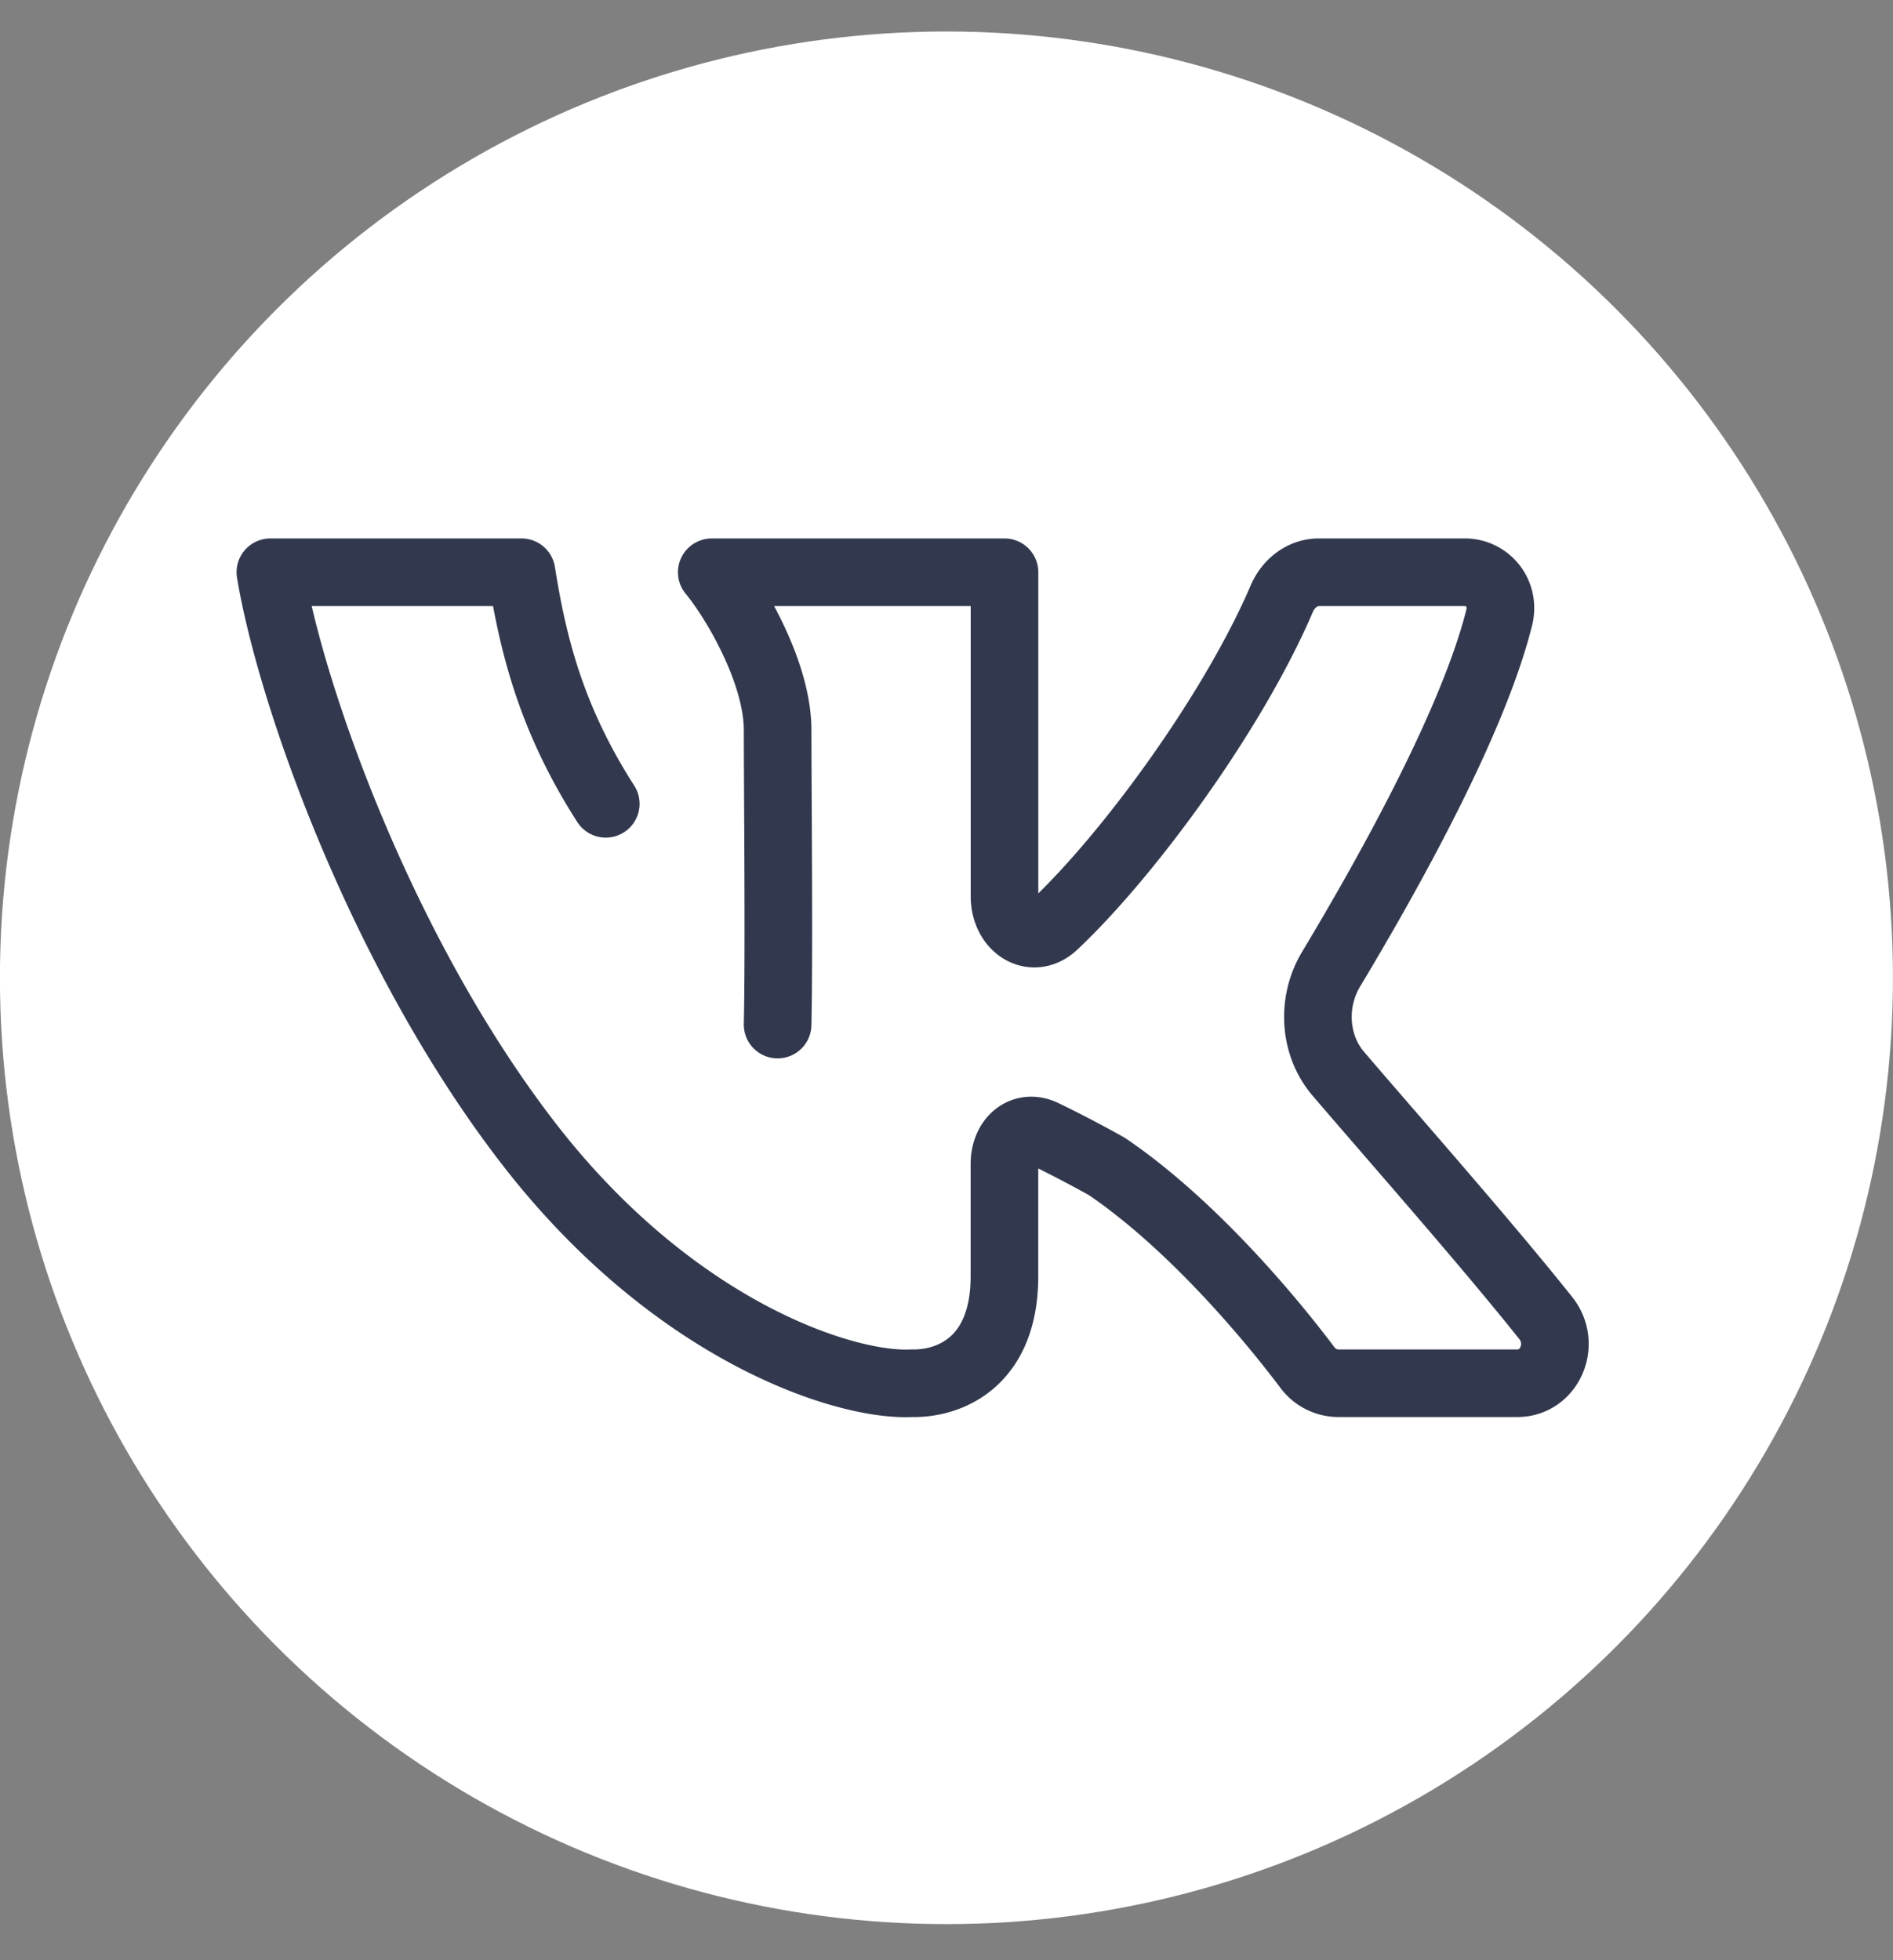
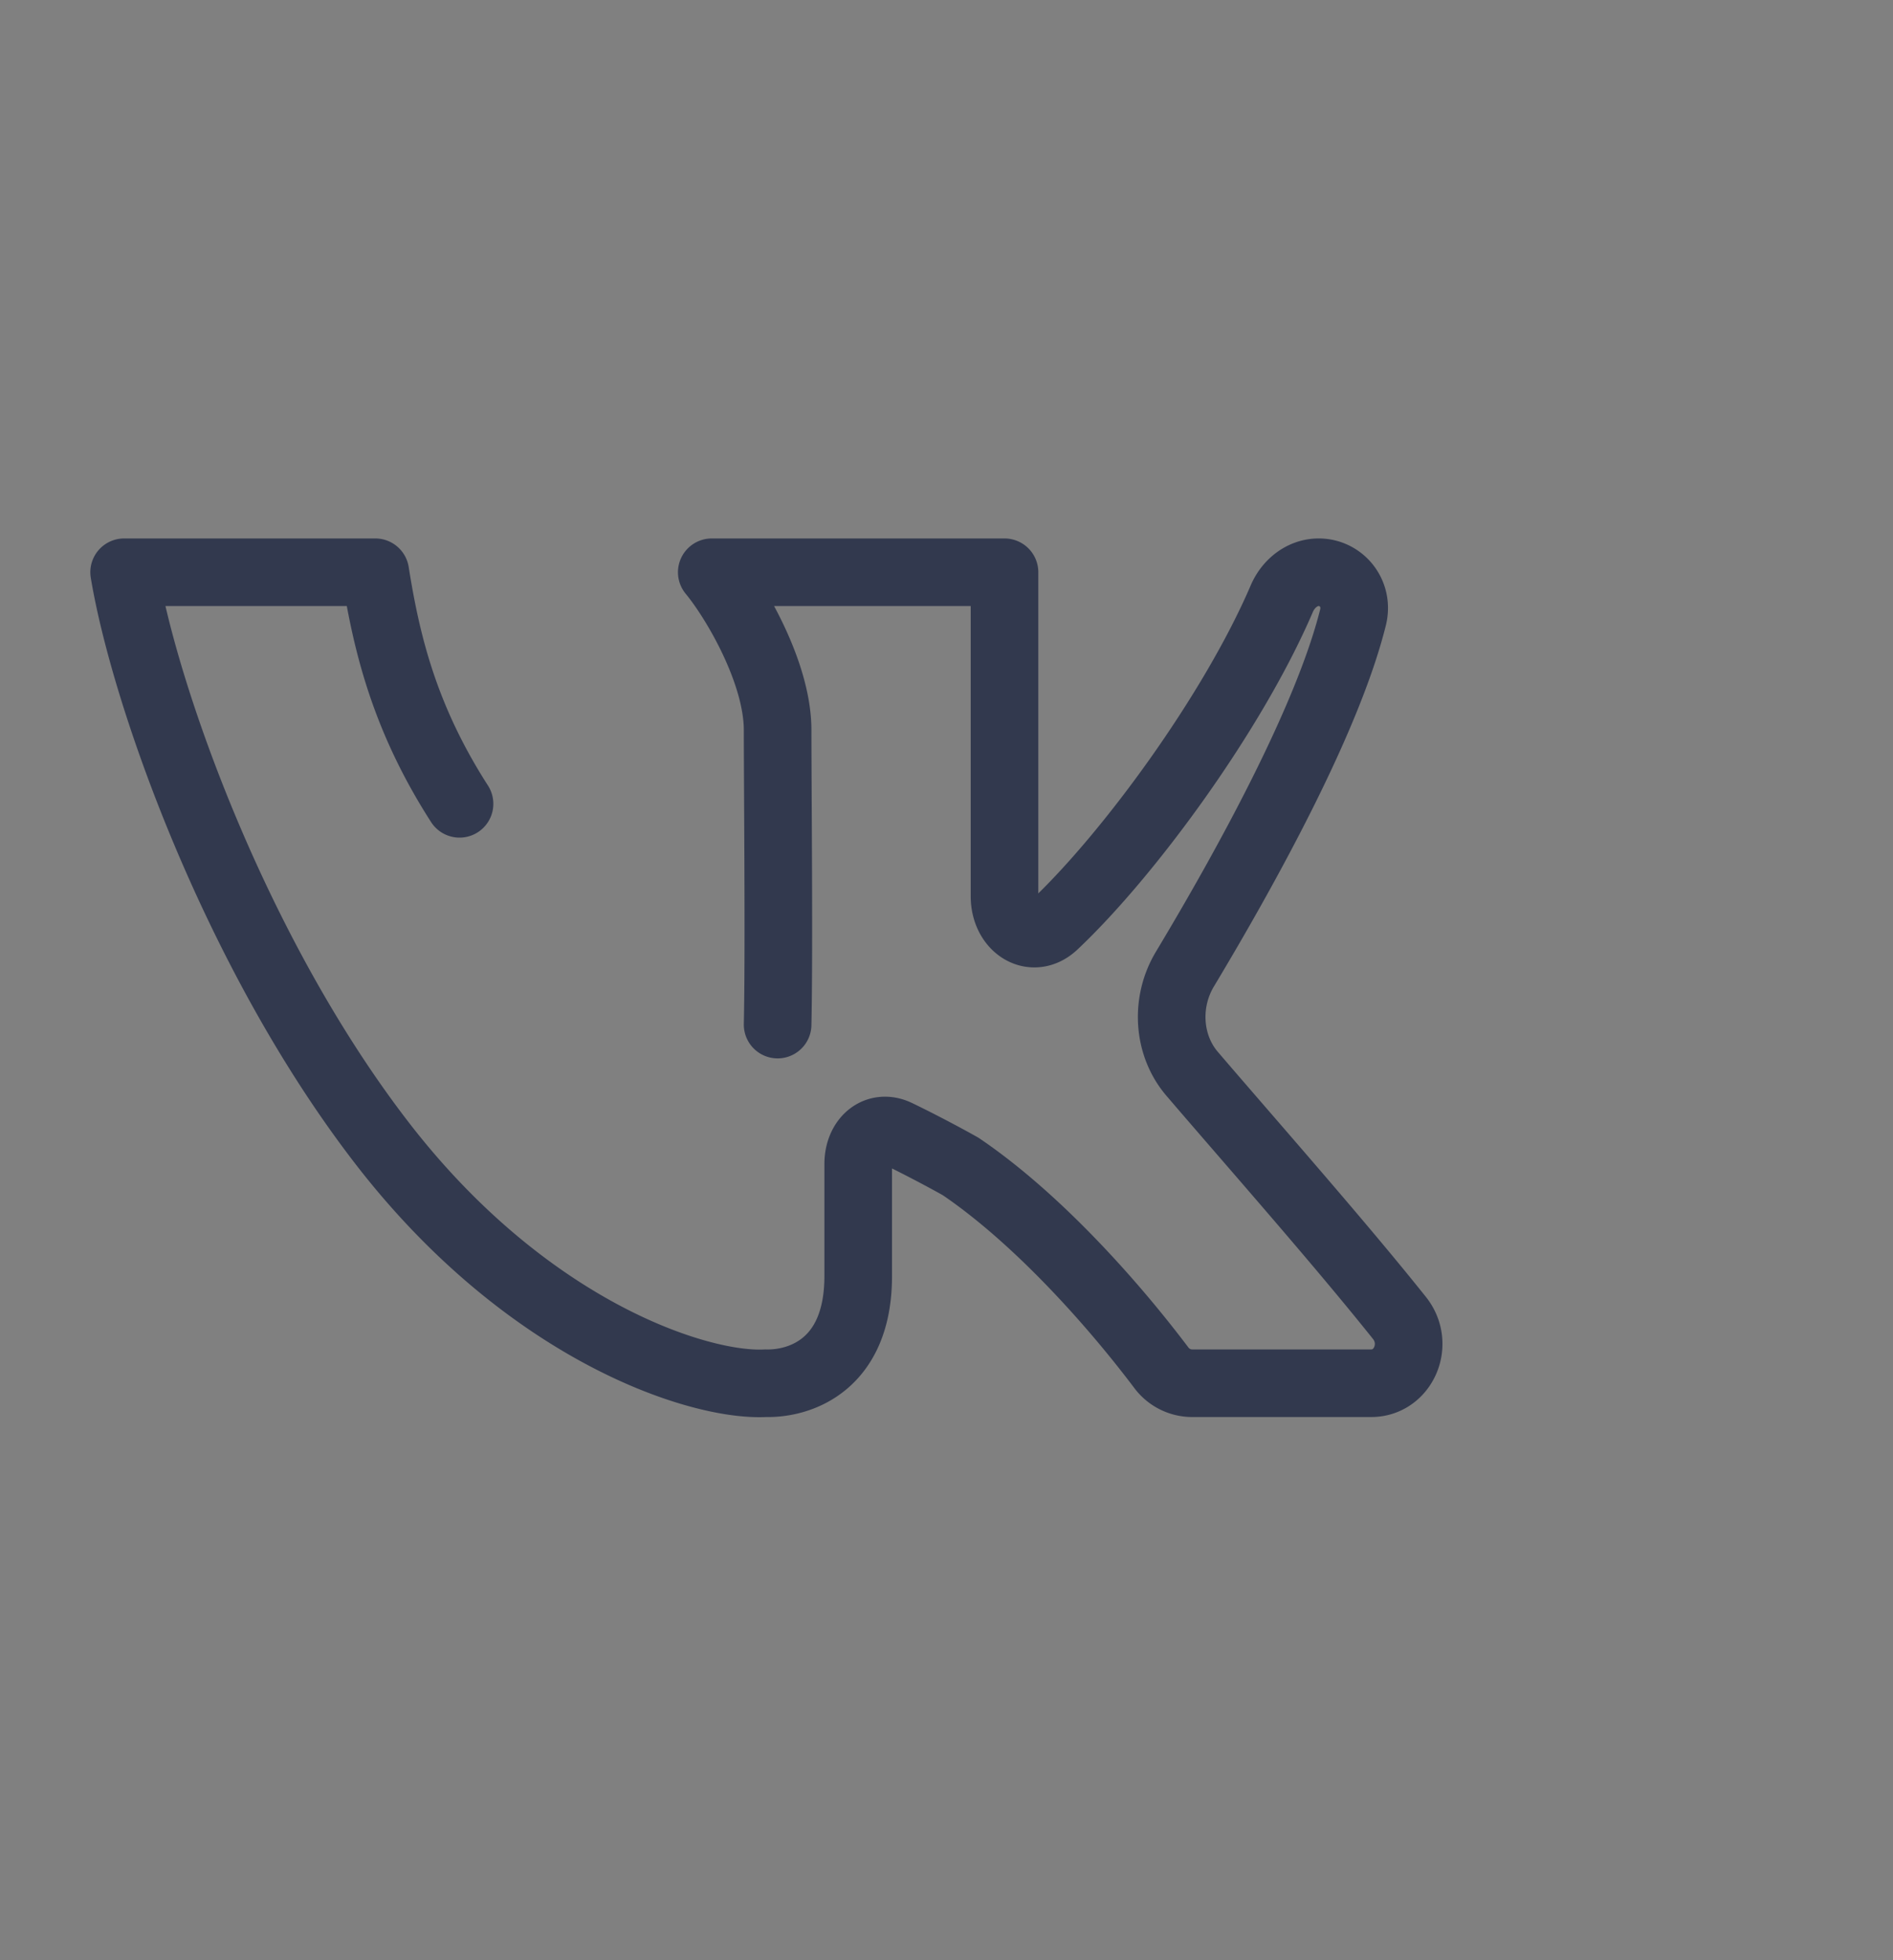
<svg xmlns="http://www.w3.org/2000/svg" width="28" height="29" fill="none">
  <rect width="100%" height="100%" fill="#808080" stroke="none" />
-   <circle cx="13.999" cy="14.466" r="14" fill="#fff" />
-   <path d="M11.502 15.158c.024-1.109 0-3.498 0-4.356 0-.851-.625-1.913-.974-2.336h4.33v4.793c0 .462.416.726.736.425 1.103-1.04 2.643-3.144 3.364-4.824.1-.235.311-.394.547-.394h2.163c.335 0 .596.313.508.668-.38 1.524-1.601 3.728-2.487 5.204-.292.486-.256 1.123.106 1.547.86 1.005 2.166 2.483 3.067 3.612.312.39.056.967-.417.967h-2.656a.571.571 0 01-.454-.237c-.718-.951-1.833-2.204-2.963-2.97-.231-.13-.609-.331-.935-.488-.306-.146-.58.086-.58.452v1.659c0 1.308-.854 1.597-1.37 1.584-.987.053-3.533-.772-5.682-3.564-2.165-2.811-3.506-6.626-3.806-8.434h3.715c.163 1.023.42 2.14 1.246 3.426" stroke="#32394E" stroke-linecap="round" stroke-linejoin="round" />
+   <path d="M11.502 15.158c.024-1.109 0-3.498 0-4.356 0-.851-.625-1.913-.974-2.336h4.33v4.793c0 .462.416.726.736.425 1.103-1.04 2.643-3.144 3.364-4.824.1-.235.311-.394.547-.394c.335 0 .596.313.508.668-.38 1.524-1.601 3.728-2.487 5.204-.292.486-.256 1.123.106 1.547.86 1.005 2.166 2.483 3.067 3.612.312.39.056.967-.417.967h-2.656a.571.571 0 01-.454-.237c-.718-.951-1.833-2.204-2.963-2.97-.231-.13-.609-.331-.935-.488-.306-.146-.58.086-.58.452v1.659c0 1.308-.854 1.597-1.37 1.584-.987.053-3.533-.772-5.682-3.564-2.165-2.811-3.506-6.626-3.806-8.434h3.715c.163 1.023.42 2.14 1.246 3.426" stroke="#32394E" stroke-linecap="round" stroke-linejoin="round" />
</svg>